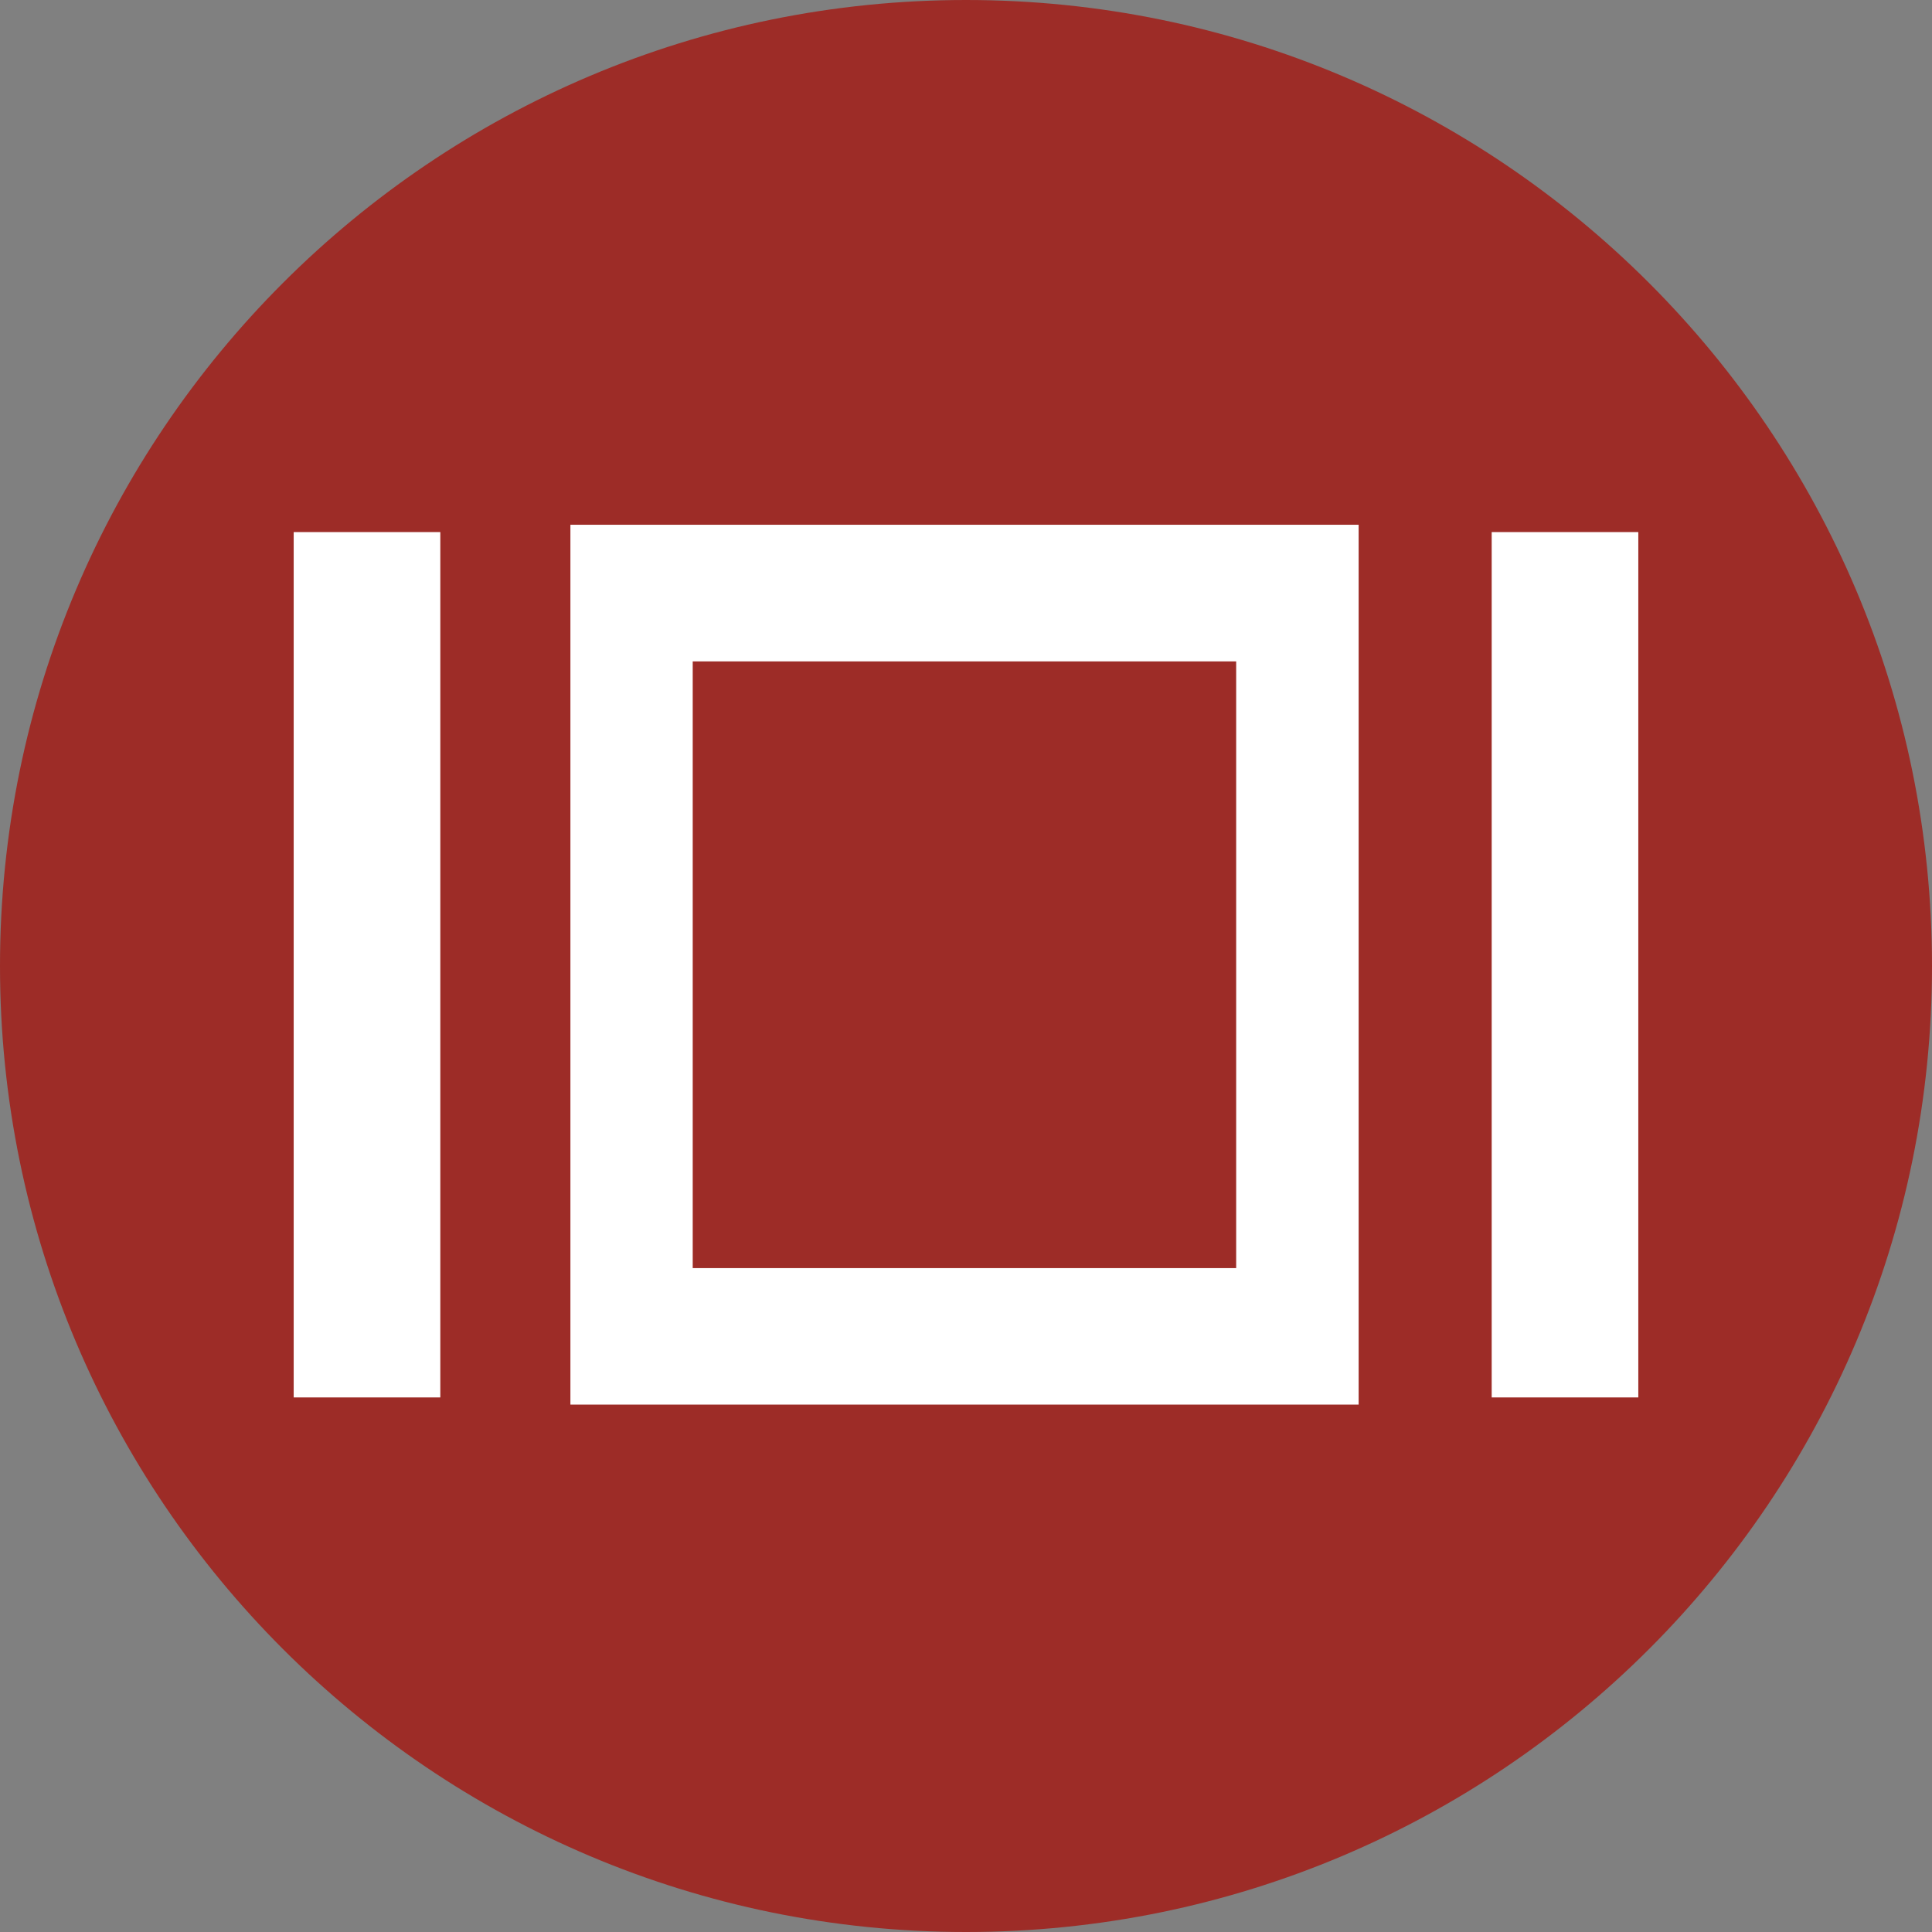
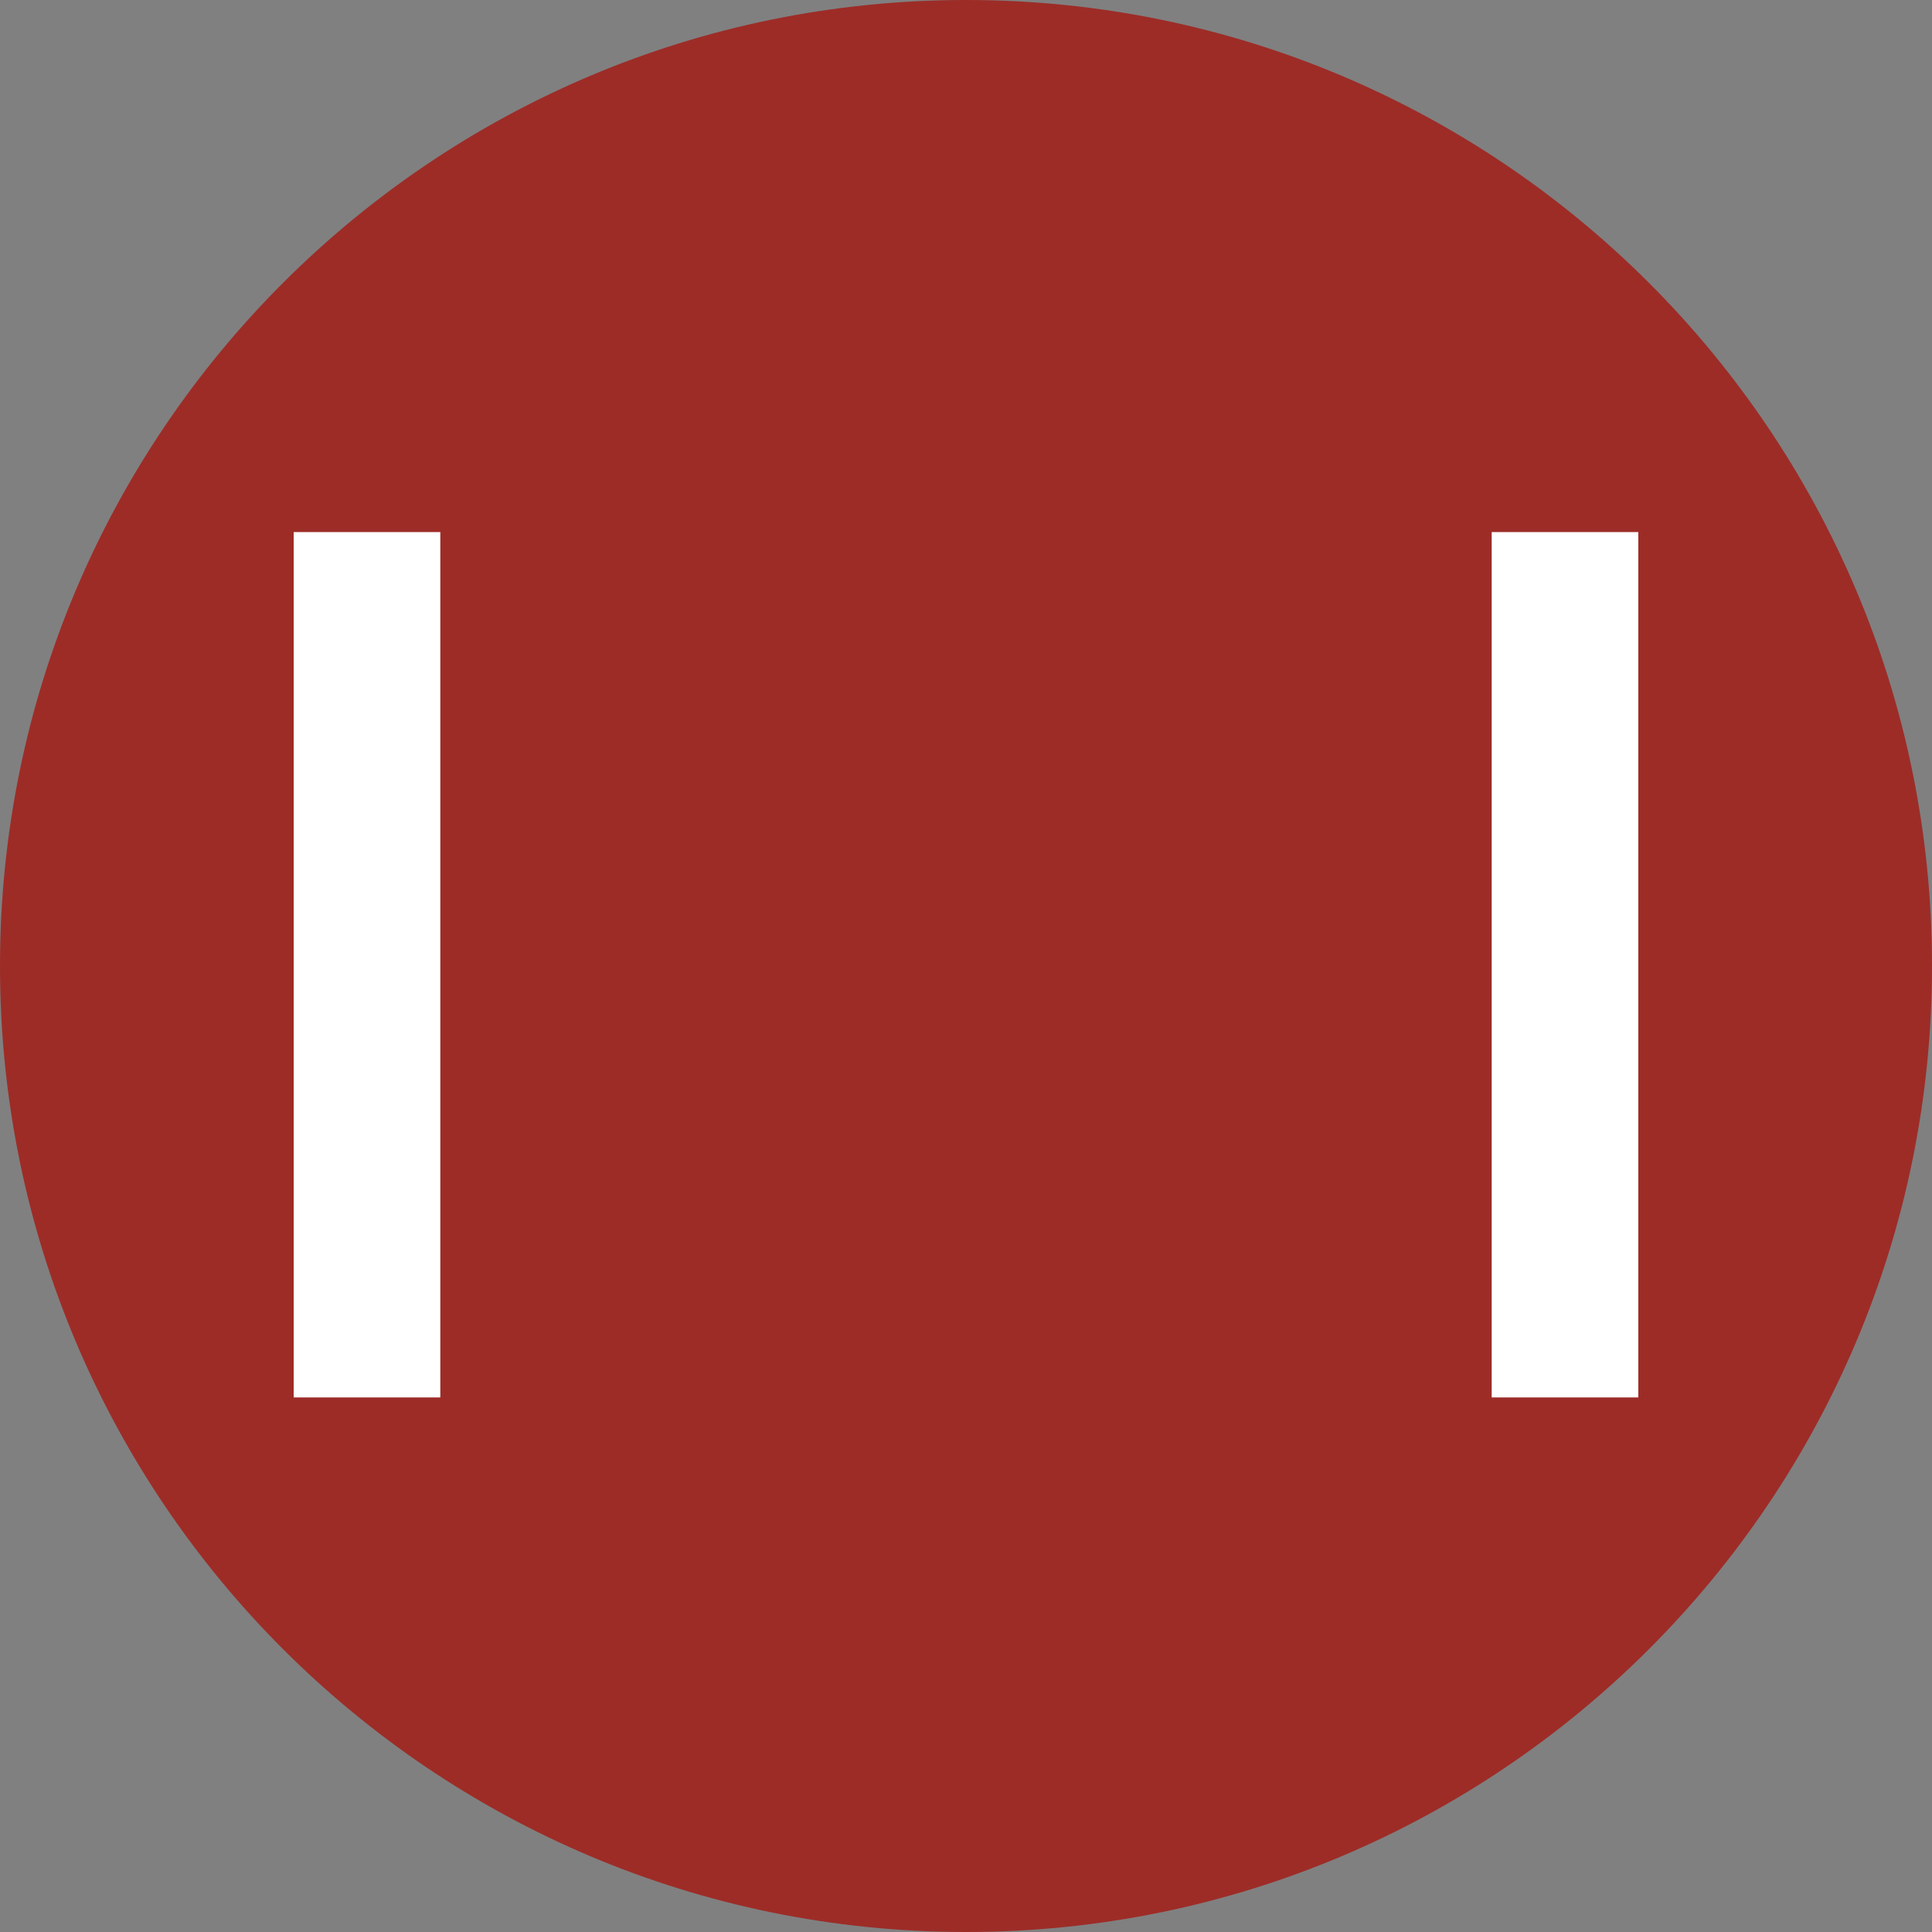
<svg xmlns="http://www.w3.org/2000/svg" id="_レイヤー_2" viewBox="0 0 124 124">
  <rect x="0" y="0" width="124" height="124" fill="#808080" stroke="none" />
  <defs>
    <style>.cls-1{fill:#9d2c27;}.cls-2{fill:#fff;}</style>
  </defs>
  <g id="_レイヤー_1-2">
    <path class="cls-1" d="M124,62c0,34.24-27.76,62-62,62S0,96.24,0,62,27.76,0,62,0s62,27.76,62,62" />
-     <path class="cls-2" d="M87.2,90.15h-50.59v-56.47h50.59v56.47ZM79.34,42.45h-34.88v38.94h34.88v-38.94Z" />
    <rect class="cls-2" x="18.85" y="34.15" width="9.41" height="55.54" />
    <rect class="cls-2" x="95.74" y="34.15" width="9.41" height="55.54" />
  </g>
</svg>